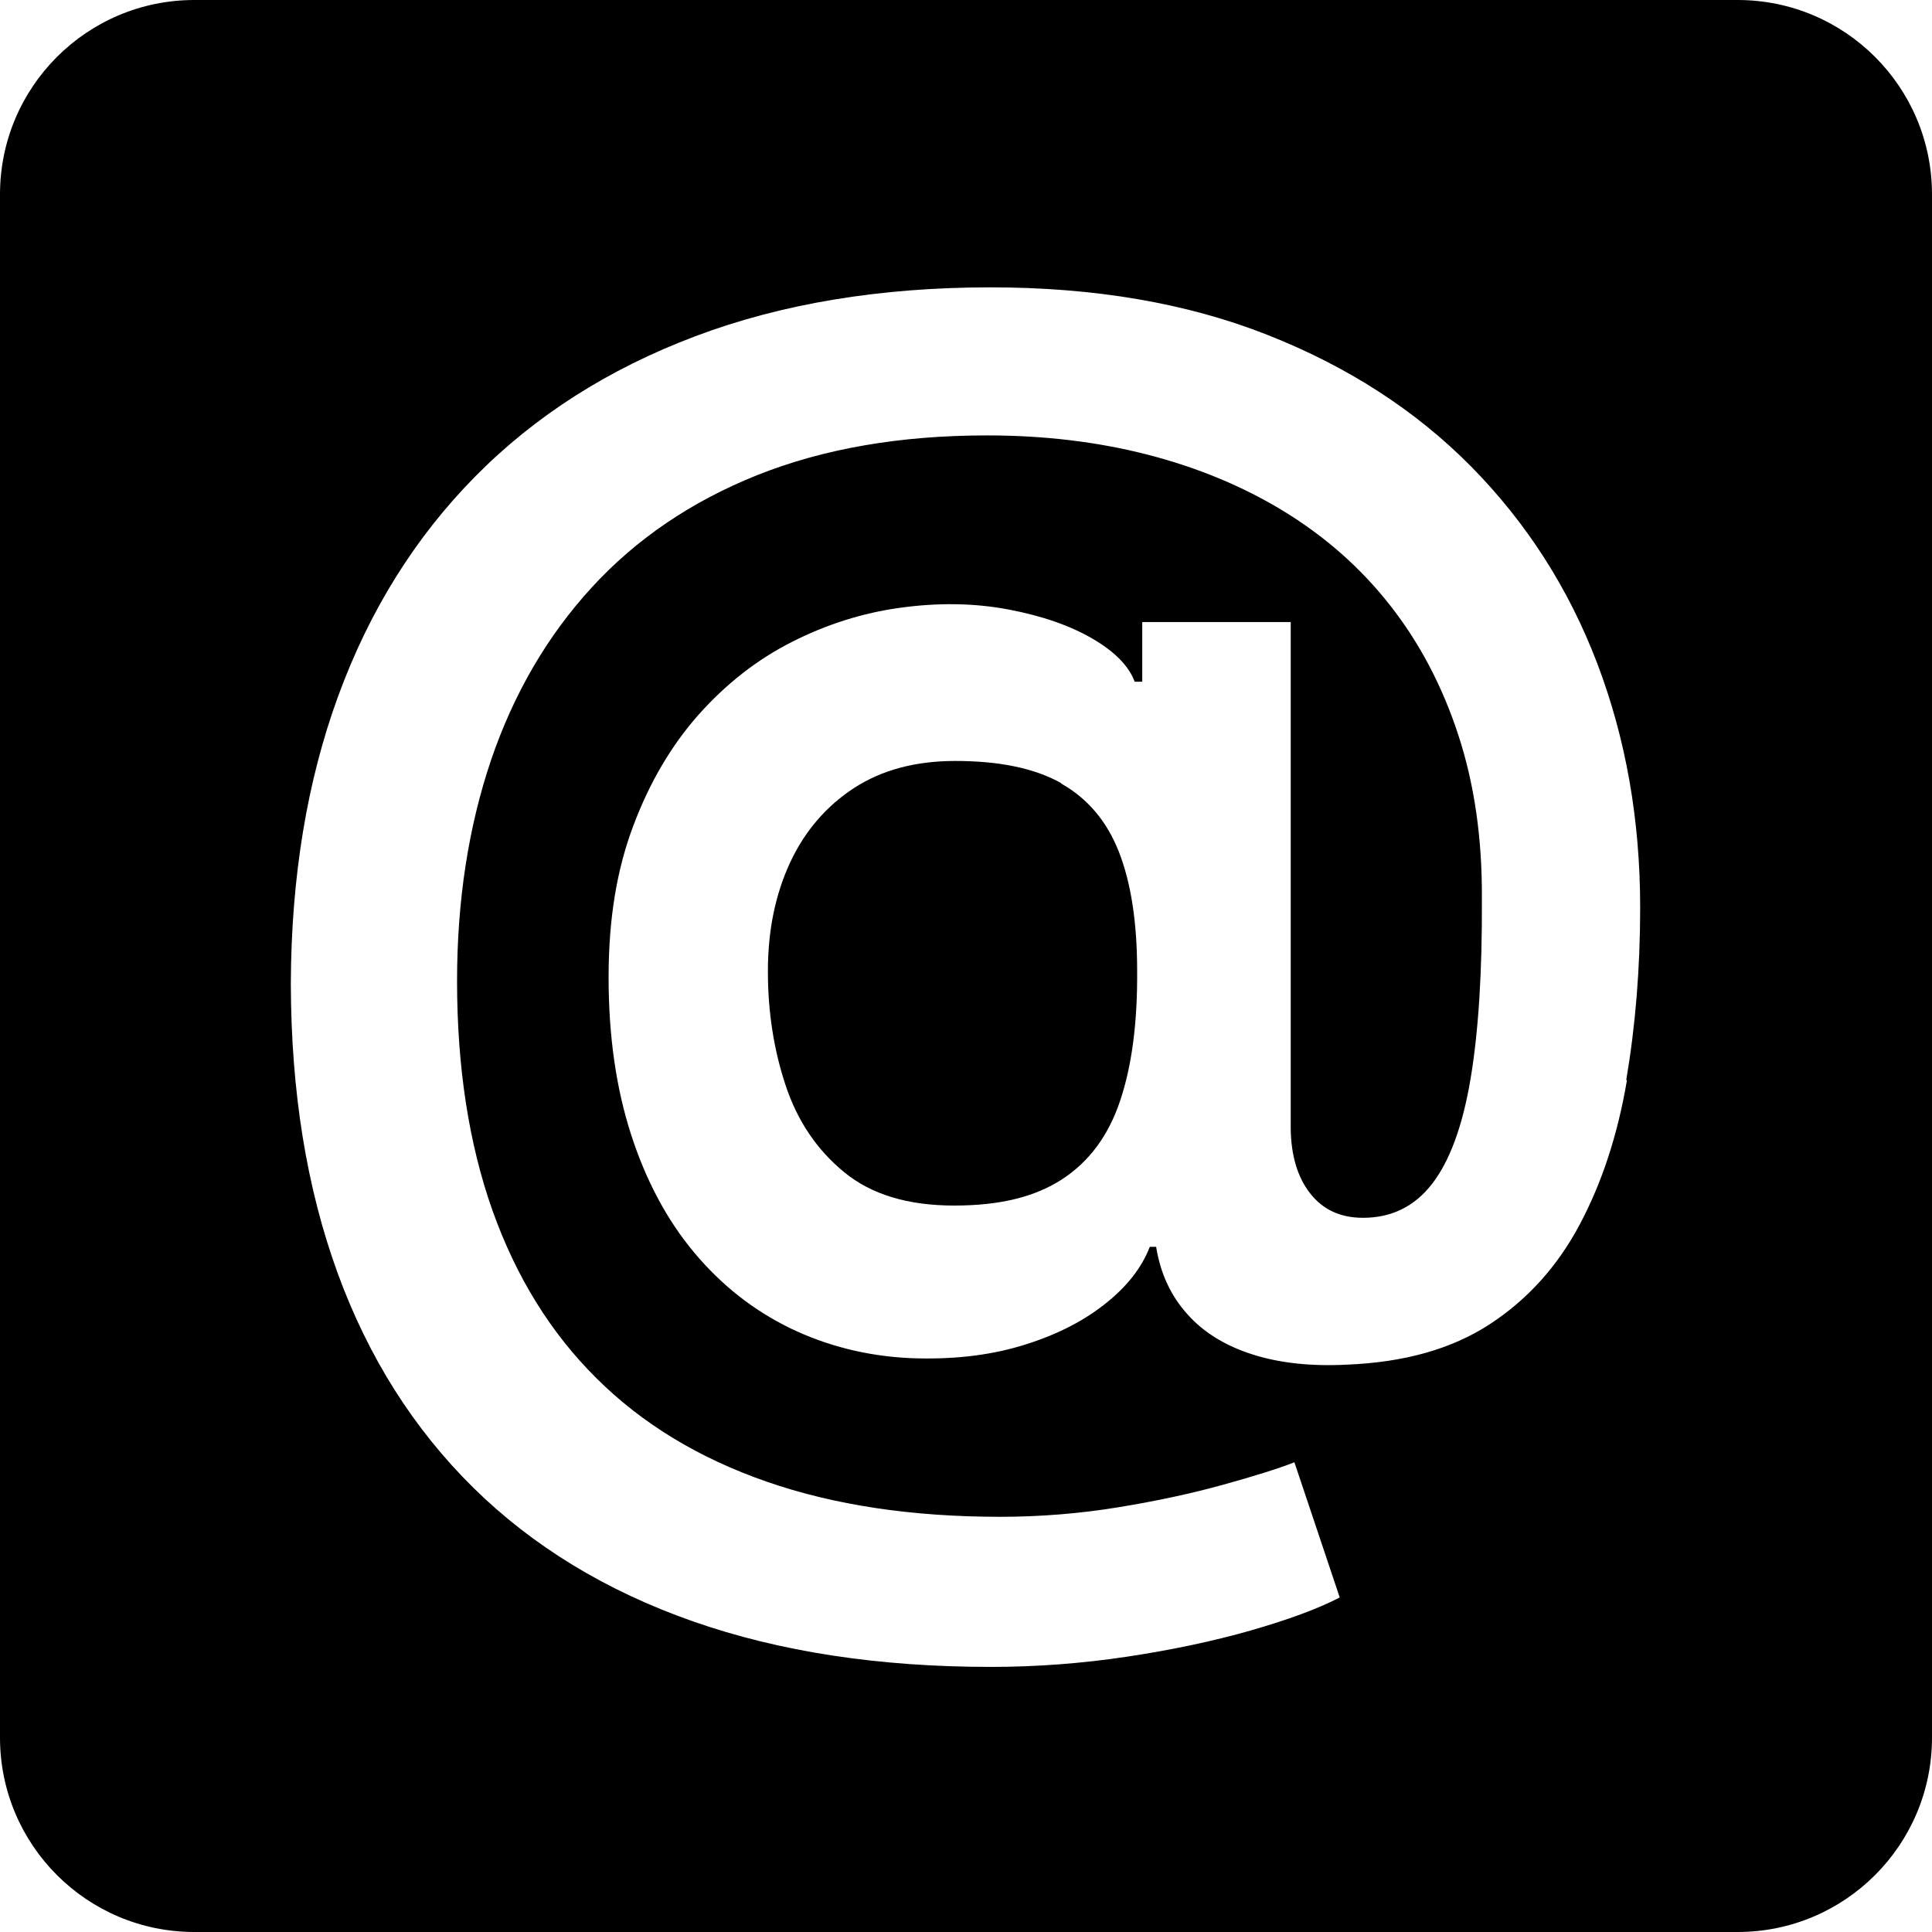
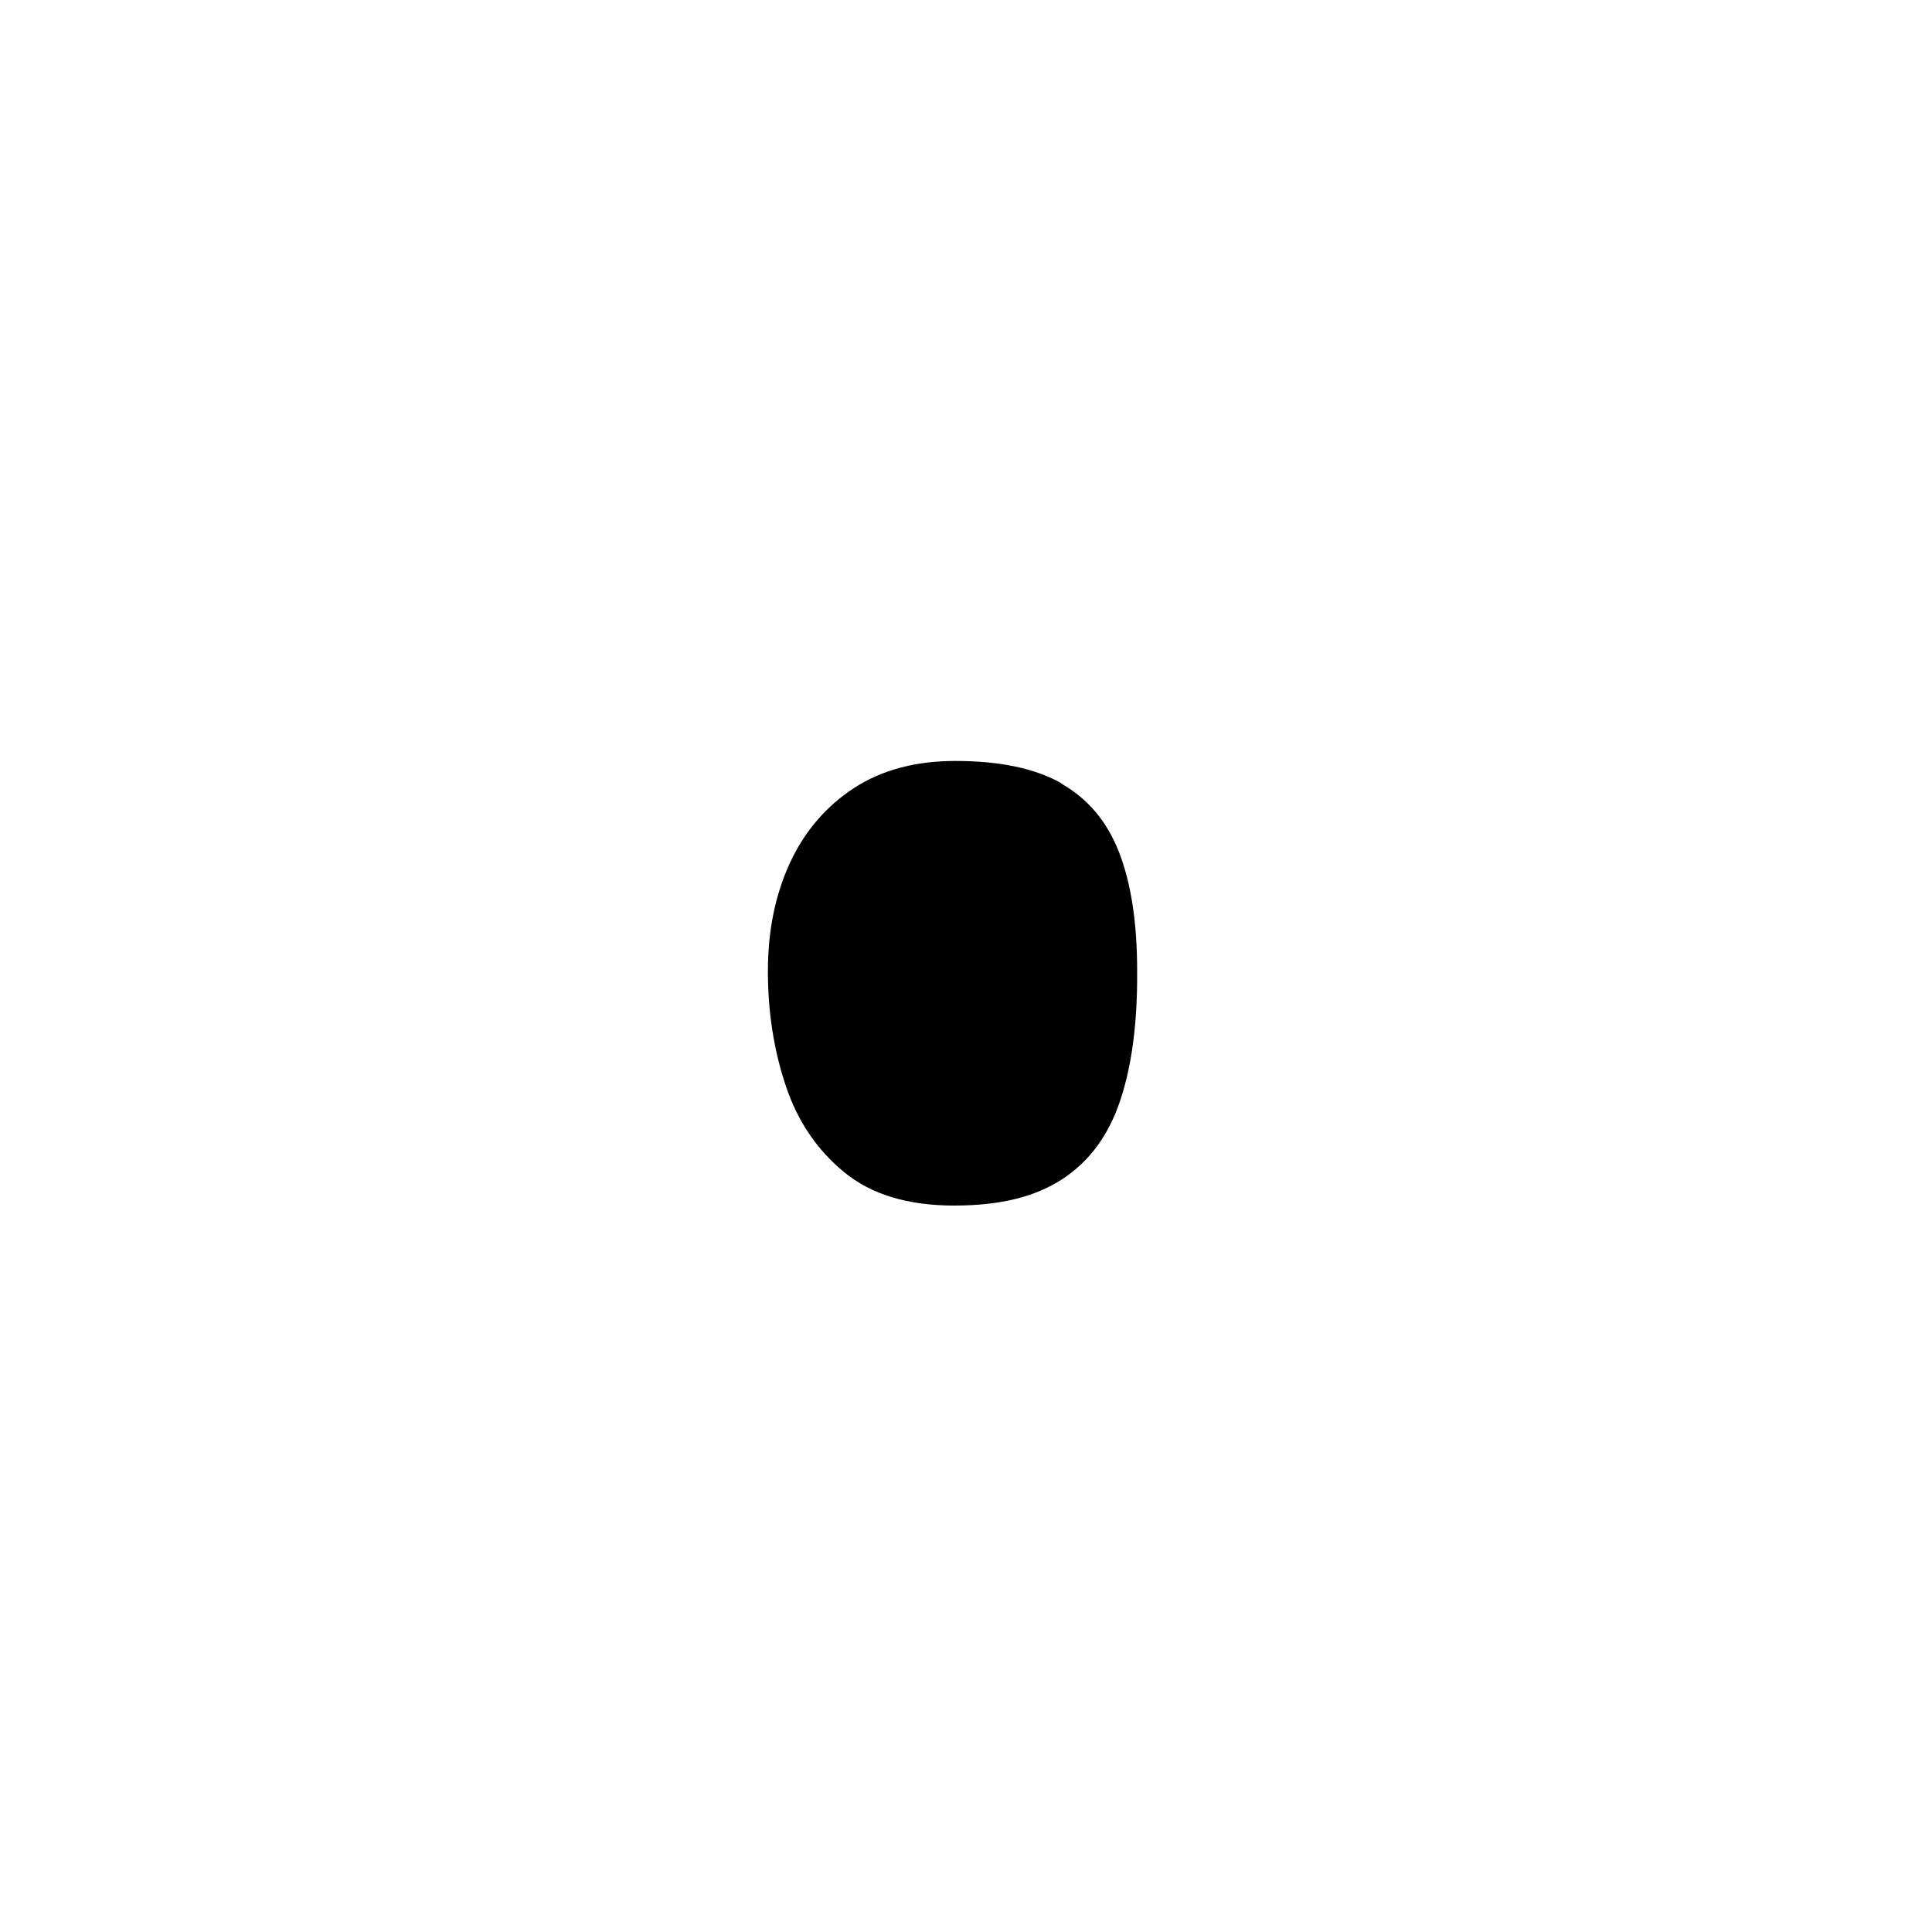
<svg xmlns="http://www.w3.org/2000/svg" id="uuid-e94a4f48-8560-46d8-80dd-9552c9782219" data-name="Livello 2" viewBox="0 0 94.6 94.6">
  <g id="uuid-659cfded-067b-43b1-8c0e-015c8464c704" data-name="Livello 1">
    <g>
      <path d="M51.97,38.35c-1.3-.73-3.03-1.09-5.19-1.09-1.95,0-3.6.44-4.97,1.33-1.36.89-2.41,2.11-3.13,3.66-.72,1.56-1.08,3.32-1.08,5.31s.29,3.85.87,5.59c.58,1.75,1.54,3.16,2.87,4.25,1.33,1.09,3.12,1.63,5.38,1.63s3.97-.43,5.29-1.29,2.27-2.14,2.84-3.85c.57-1.7.85-3.82.83-6.36,0-2.36-.3-4.3-.89-5.81-.59-1.51-1.54-2.63-2.84-3.36Z" />
-       <path d="M85.08,0H9.52C4.26,0,0,4.26,0,9.52v75.56c0,5.26,4.26,9.52,9.52,9.52h75.56c5.26,0,9.52-4.26,9.52-9.52V9.52c0-5.26-4.26-9.52-9.52-9.52ZM79.66,52.91c-.45,2.65-1.22,5-2.31,7.05-1.09,2.05-2.56,3.68-4.42,4.89-1.86,1.21-4.19,1.86-6.99,1.97-1.76.09-3.29-.08-4.61-.5-1.32-.42-2.39-1.07-3.19-1.97-.81-.9-1.32-1.99-1.53-3.3h-.31c-.4,1.04-1.15,1.99-2.26,2.85-1.1.86-2.46,1.53-4.08,2.01s-3.42.67-5.4.59c-2.12-.1-4.08-.6-5.88-1.47-1.8-.88-3.36-2.11-4.69-3.7-1.33-1.59-2.36-3.52-3.09-5.78-.73-2.26-1.1-4.82-1.1-7.69s.4-5.27,1.2-7.4c.8-2.14,1.87-3.96,3.22-5.48,1.35-1.51,2.87-2.7,4.58-3.56,1.7-.86,3.46-1.41,5.27-1.66,1.88-.26,3.64-.23,5.29.08,1.65.31,3.03.79,4.13,1.43,1.1.64,1.79,1.35,2.07,2.11h.37v-2.92h7.27v24.82c.02,1.3.33,2.36.95,3.15.62.8,1.48,1.2,2.59,1.2,1.39,0,2.52-.55,3.38-1.66s1.49-2.81,1.88-5.11.58-5.25.56-8.85c.02-2.96-.37-5.64-1.16-8.04-.79-2.41-1.91-4.52-3.35-6.35-1.44-1.83-3.17-3.35-5.18-4.58-2.01-1.23-4.24-2.15-6.69-2.78-2.45-.63-5.07-.94-7.85-.94-4.26,0-8,.65-11.24,1.94-3.23,1.29-5.94,3.13-8.12,5.51-2.18,2.38-3.82,5.2-4.93,8.46-1.1,3.26-1.66,6.86-1.66,10.81,0,4.22.58,7.97,1.73,11.22,1.16,3.26,2.85,6,5.1,8.23,2.24,2.23,5.02,3.91,8.33,5.06,3.31,1.15,7.12,1.72,11.43,1.72,1.98,0,3.92-.16,5.81-.47,1.89-.31,3.6-.68,5.11-1.1,1.51-.42,2.68-.78,3.49-1.1l2.22,6.62c-1.08.56-2.53,1.09-4.37,1.62-1.83.52-3.85.95-6.05,1.28-2.2.33-4.42.5-6.66.5-5.48,0-10.34-.74-14.59-2.23-4.25-1.49-7.83-3.67-10.75-6.54-2.92-2.88-5.14-6.38-6.65-10.52s-2.28-8.86-2.29-14.18c.02-5.2.79-9.89,2.32-14.07,1.53-4.18,3.76-7.76,6.7-10.74,2.94-2.98,6.53-5.27,10.77-6.87,4.24-1.6,9.06-2.4,14.47-2.4,5.09,0,9.61.77,13.54,2.32,3.94,1.55,7.27,3.7,9.99,6.45,2.72,2.76,4.78,5.97,6.18,9.65,1.4,3.68,2.1,7.66,2.1,11.95,0,2.97-.23,5.78-.68,8.43Z" />
    </g>
  </g>
</svg>